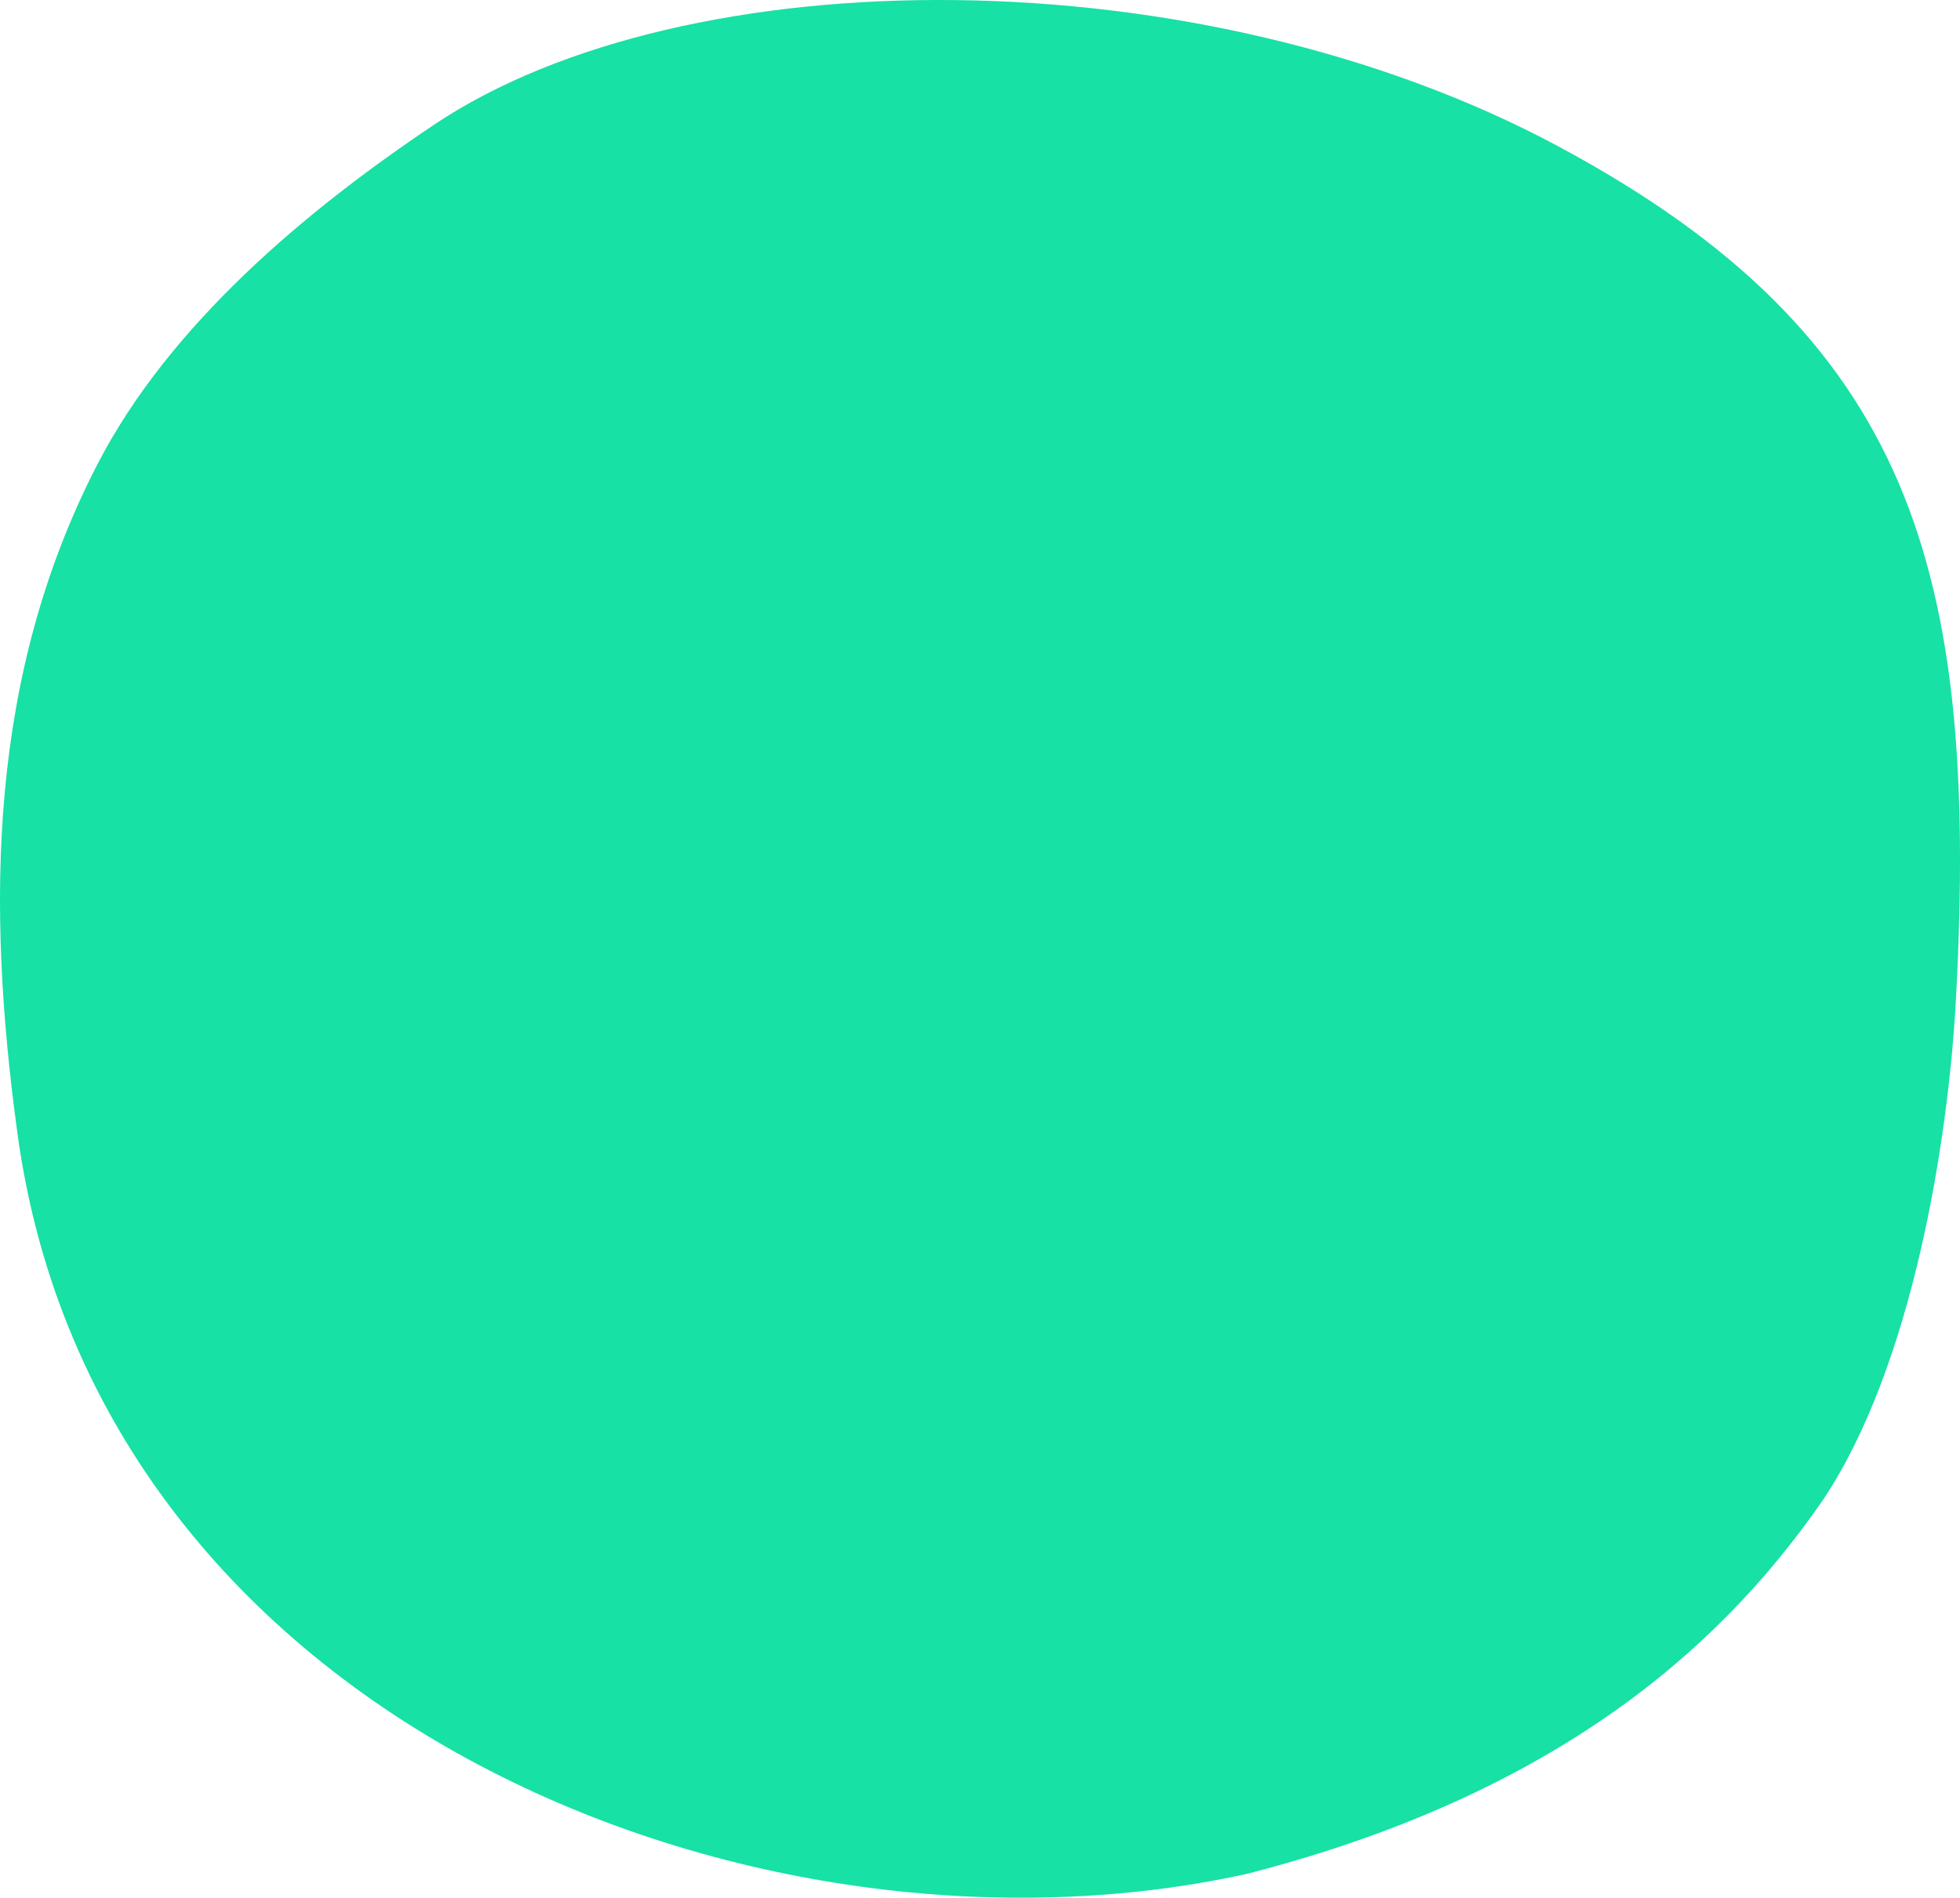
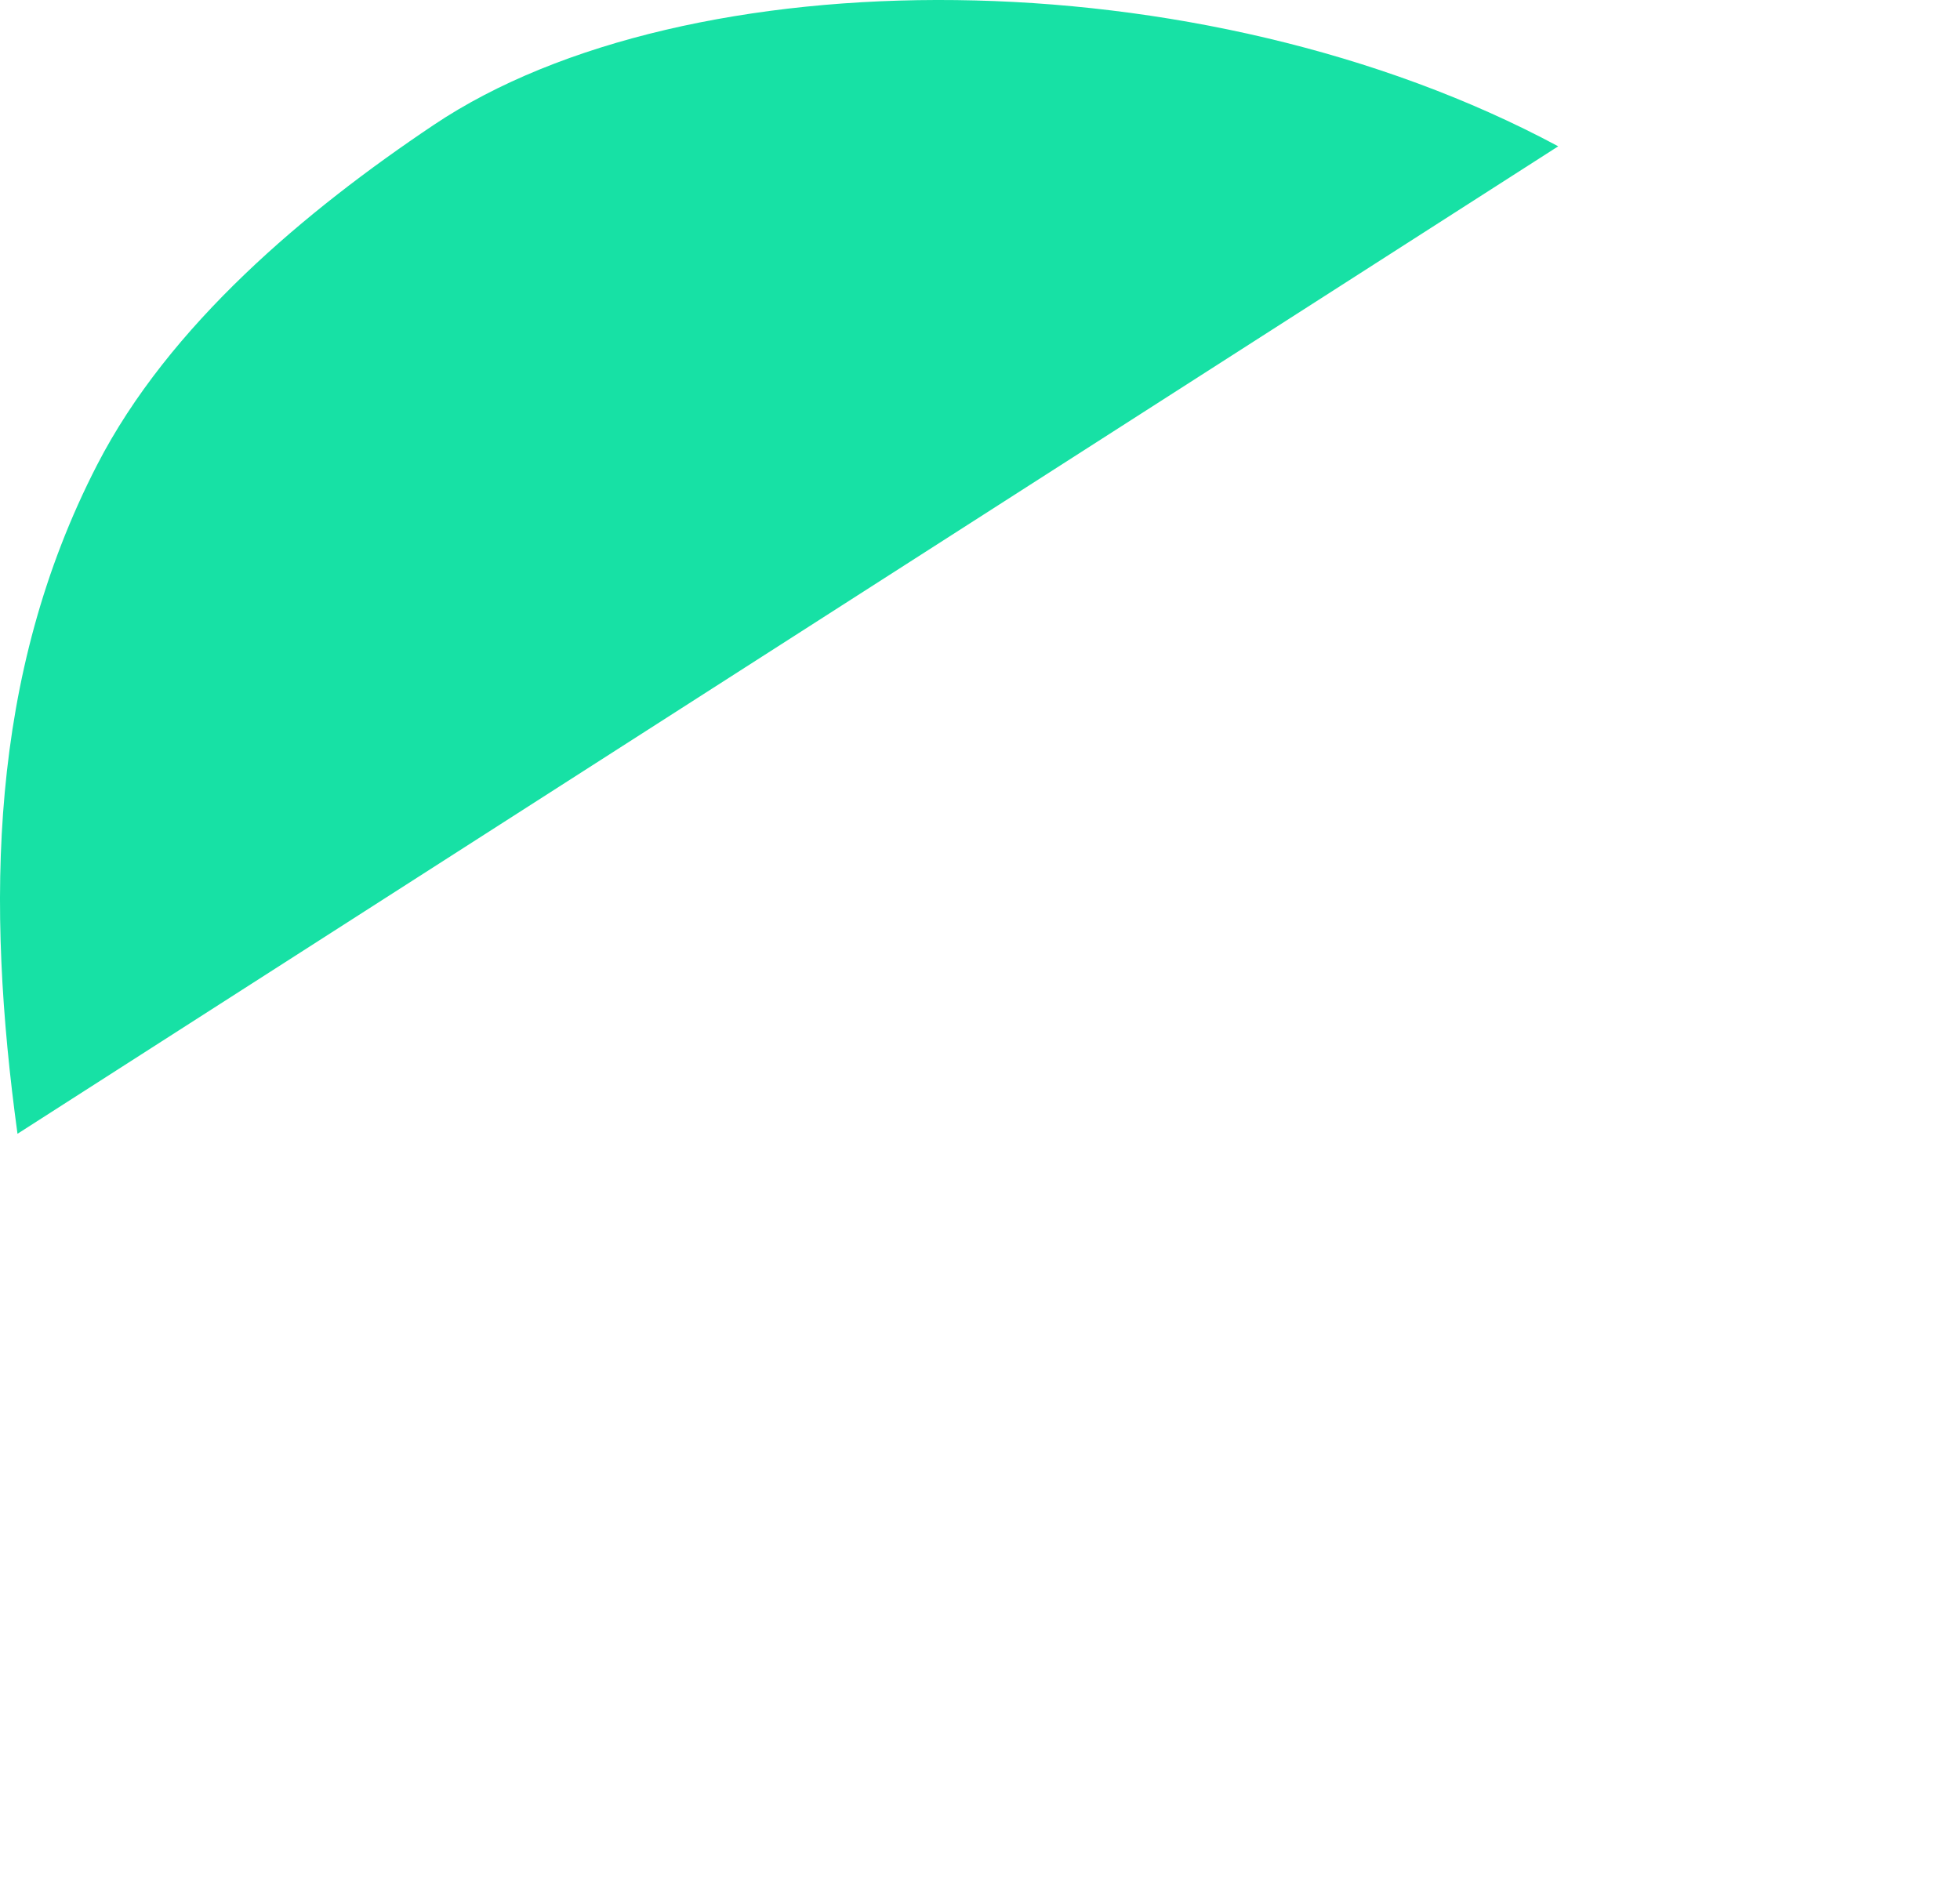
<svg xmlns="http://www.w3.org/2000/svg" viewBox="0 0 965.45 934.81">
  <defs>
    <style>
          .favicon-svg {
            fill: #17E1A5;
          }
          @media (prefers-color-scheme: dark) {
              .favicon-svg {
                  fill: #C782FF;
              }
          }
      </style>
  </defs>
-   <path class="favicon-svg" d="m767.55,72.07C590.98-22.65,337.92-21.75,213.7,61.5c-62.99,42.21-130.35,98.48-165.89,167.55C-5.64,332.92-6.9,445.22,8.62,558.49c39.82,290.49,365.3,417.68,605.82,364.5,161.42-41.48,238.95-119.71,283.64-184.29,43.72-65.61,61.75-175.99,65.5-248.72,10.8-209.4-21.34-324.2-196.03-417.91" />
+   <path class="favicon-svg" d="m767.55,72.07C590.98-22.65,337.92-21.75,213.7,61.5c-62.99,42.21-130.35,98.48-165.89,167.55C-5.64,332.92-6.9,445.22,8.62,558.49" />
</svg>